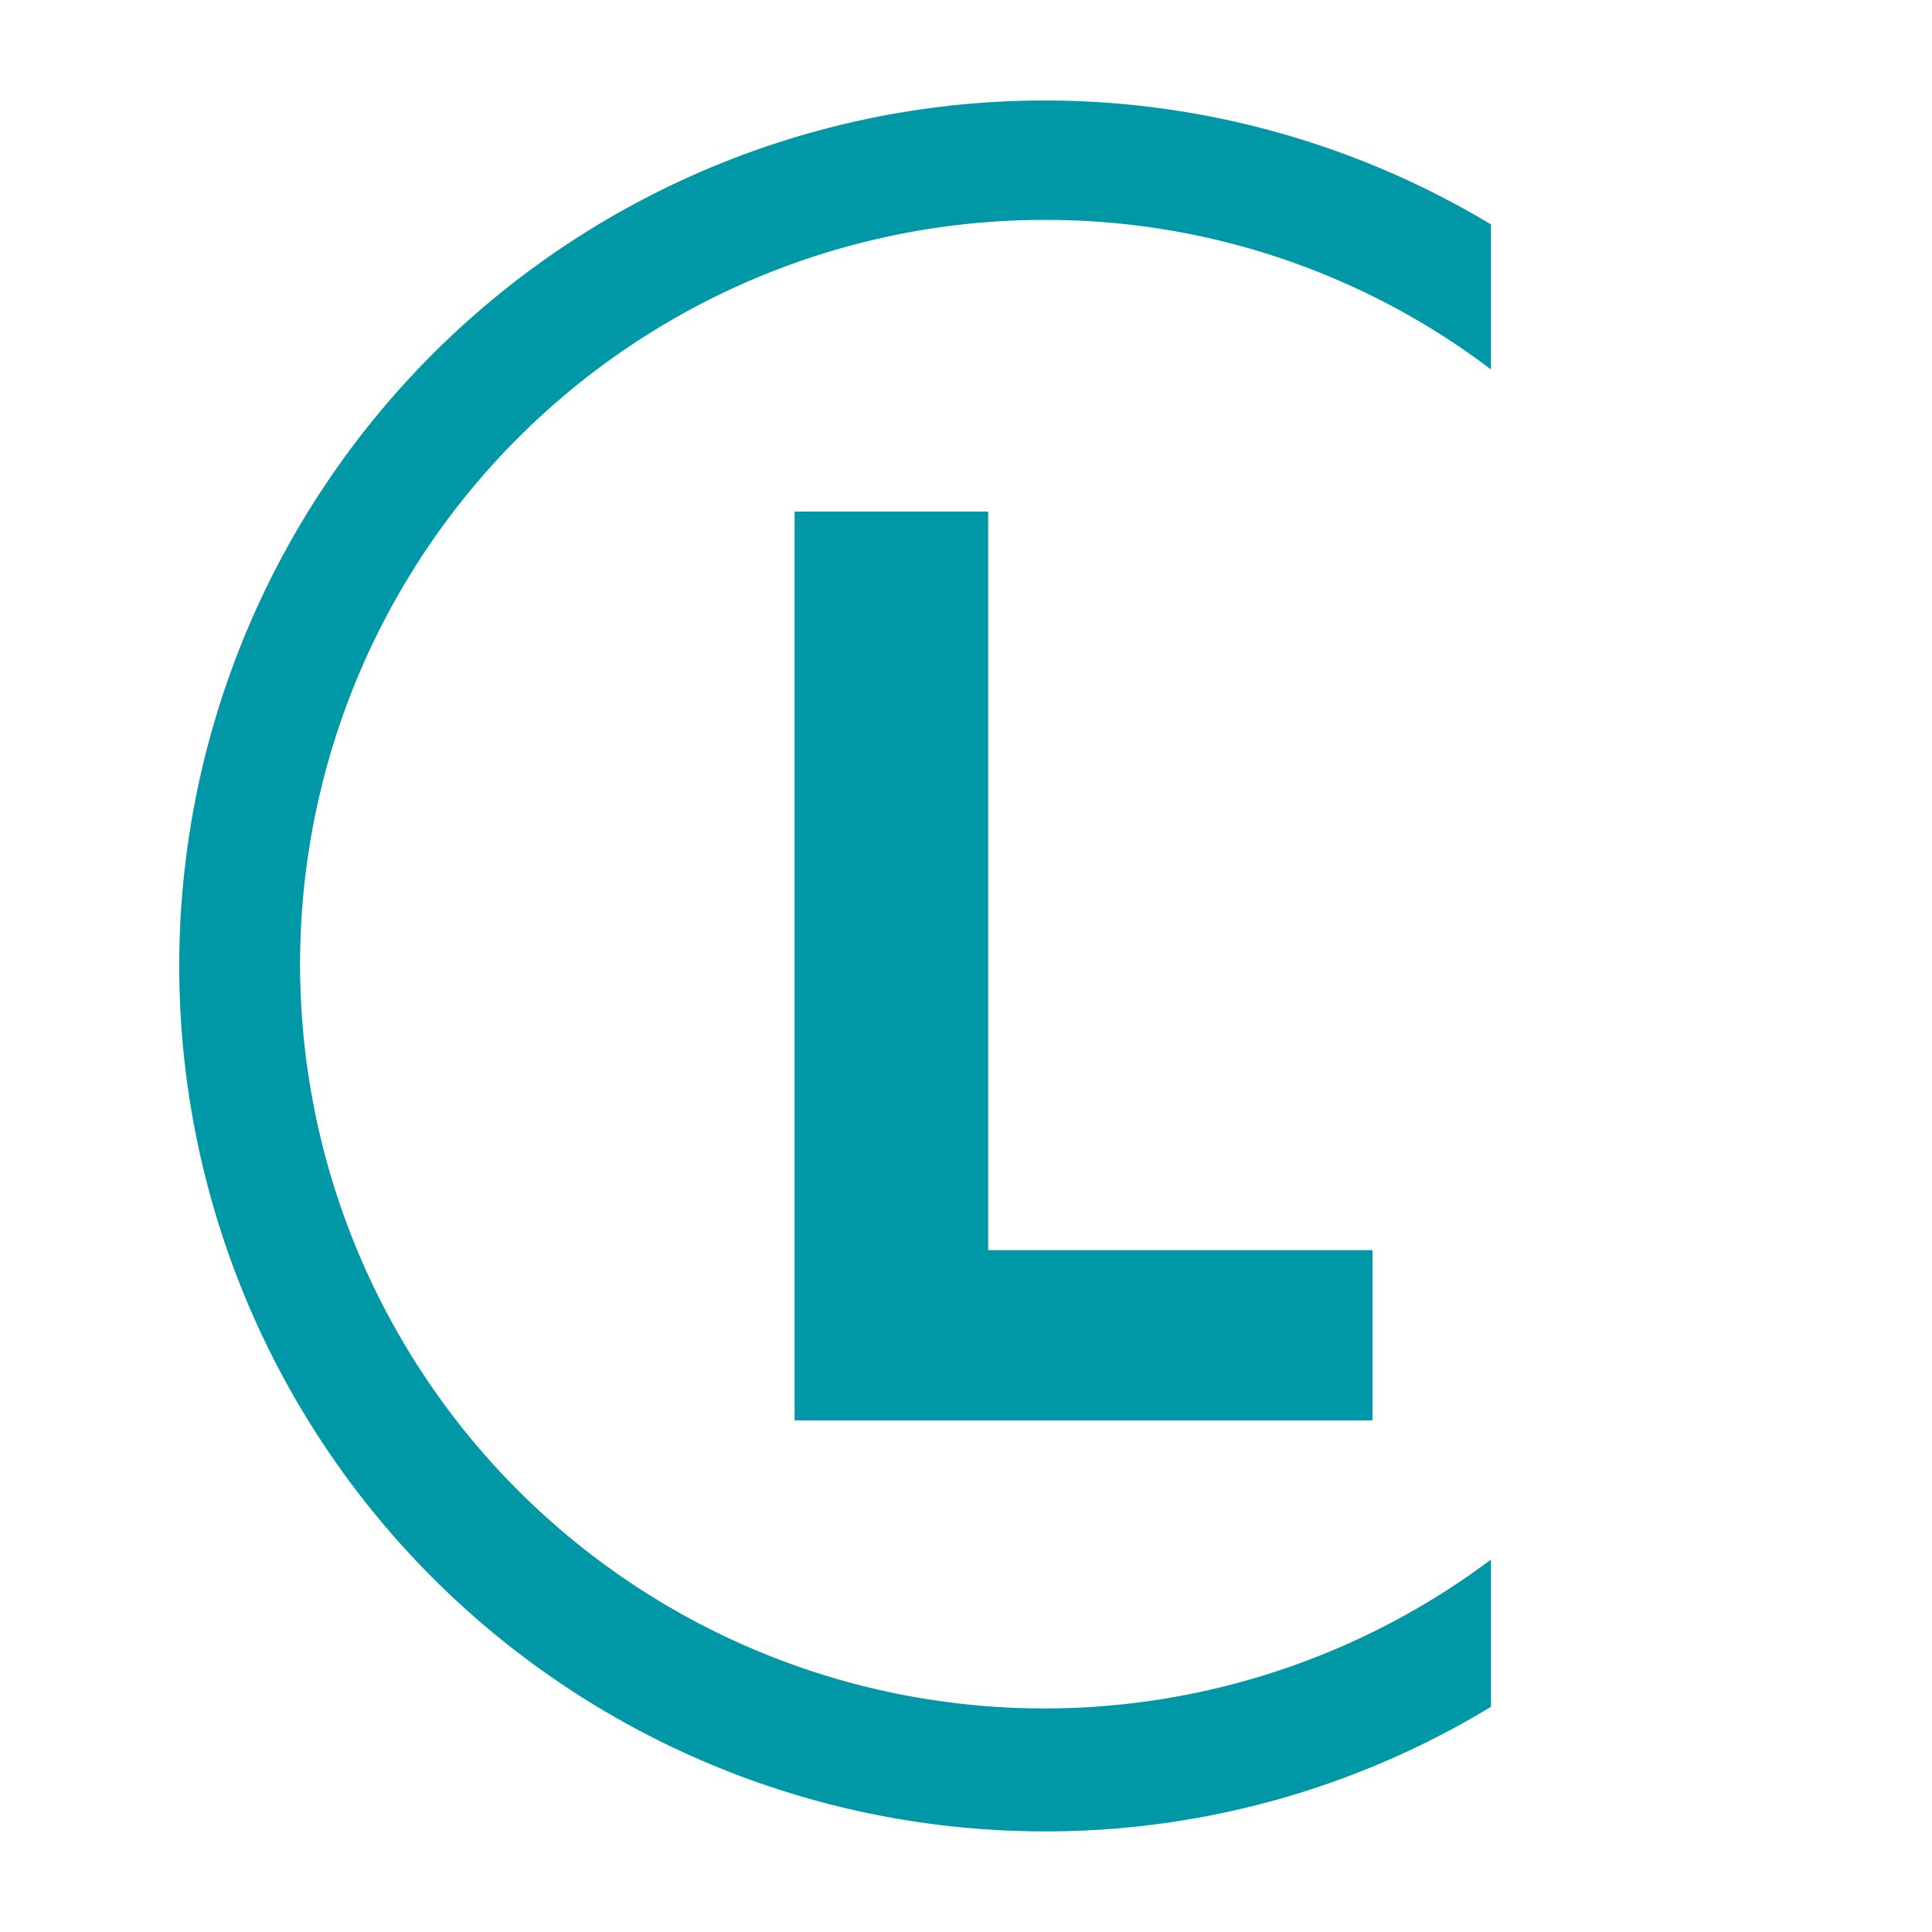
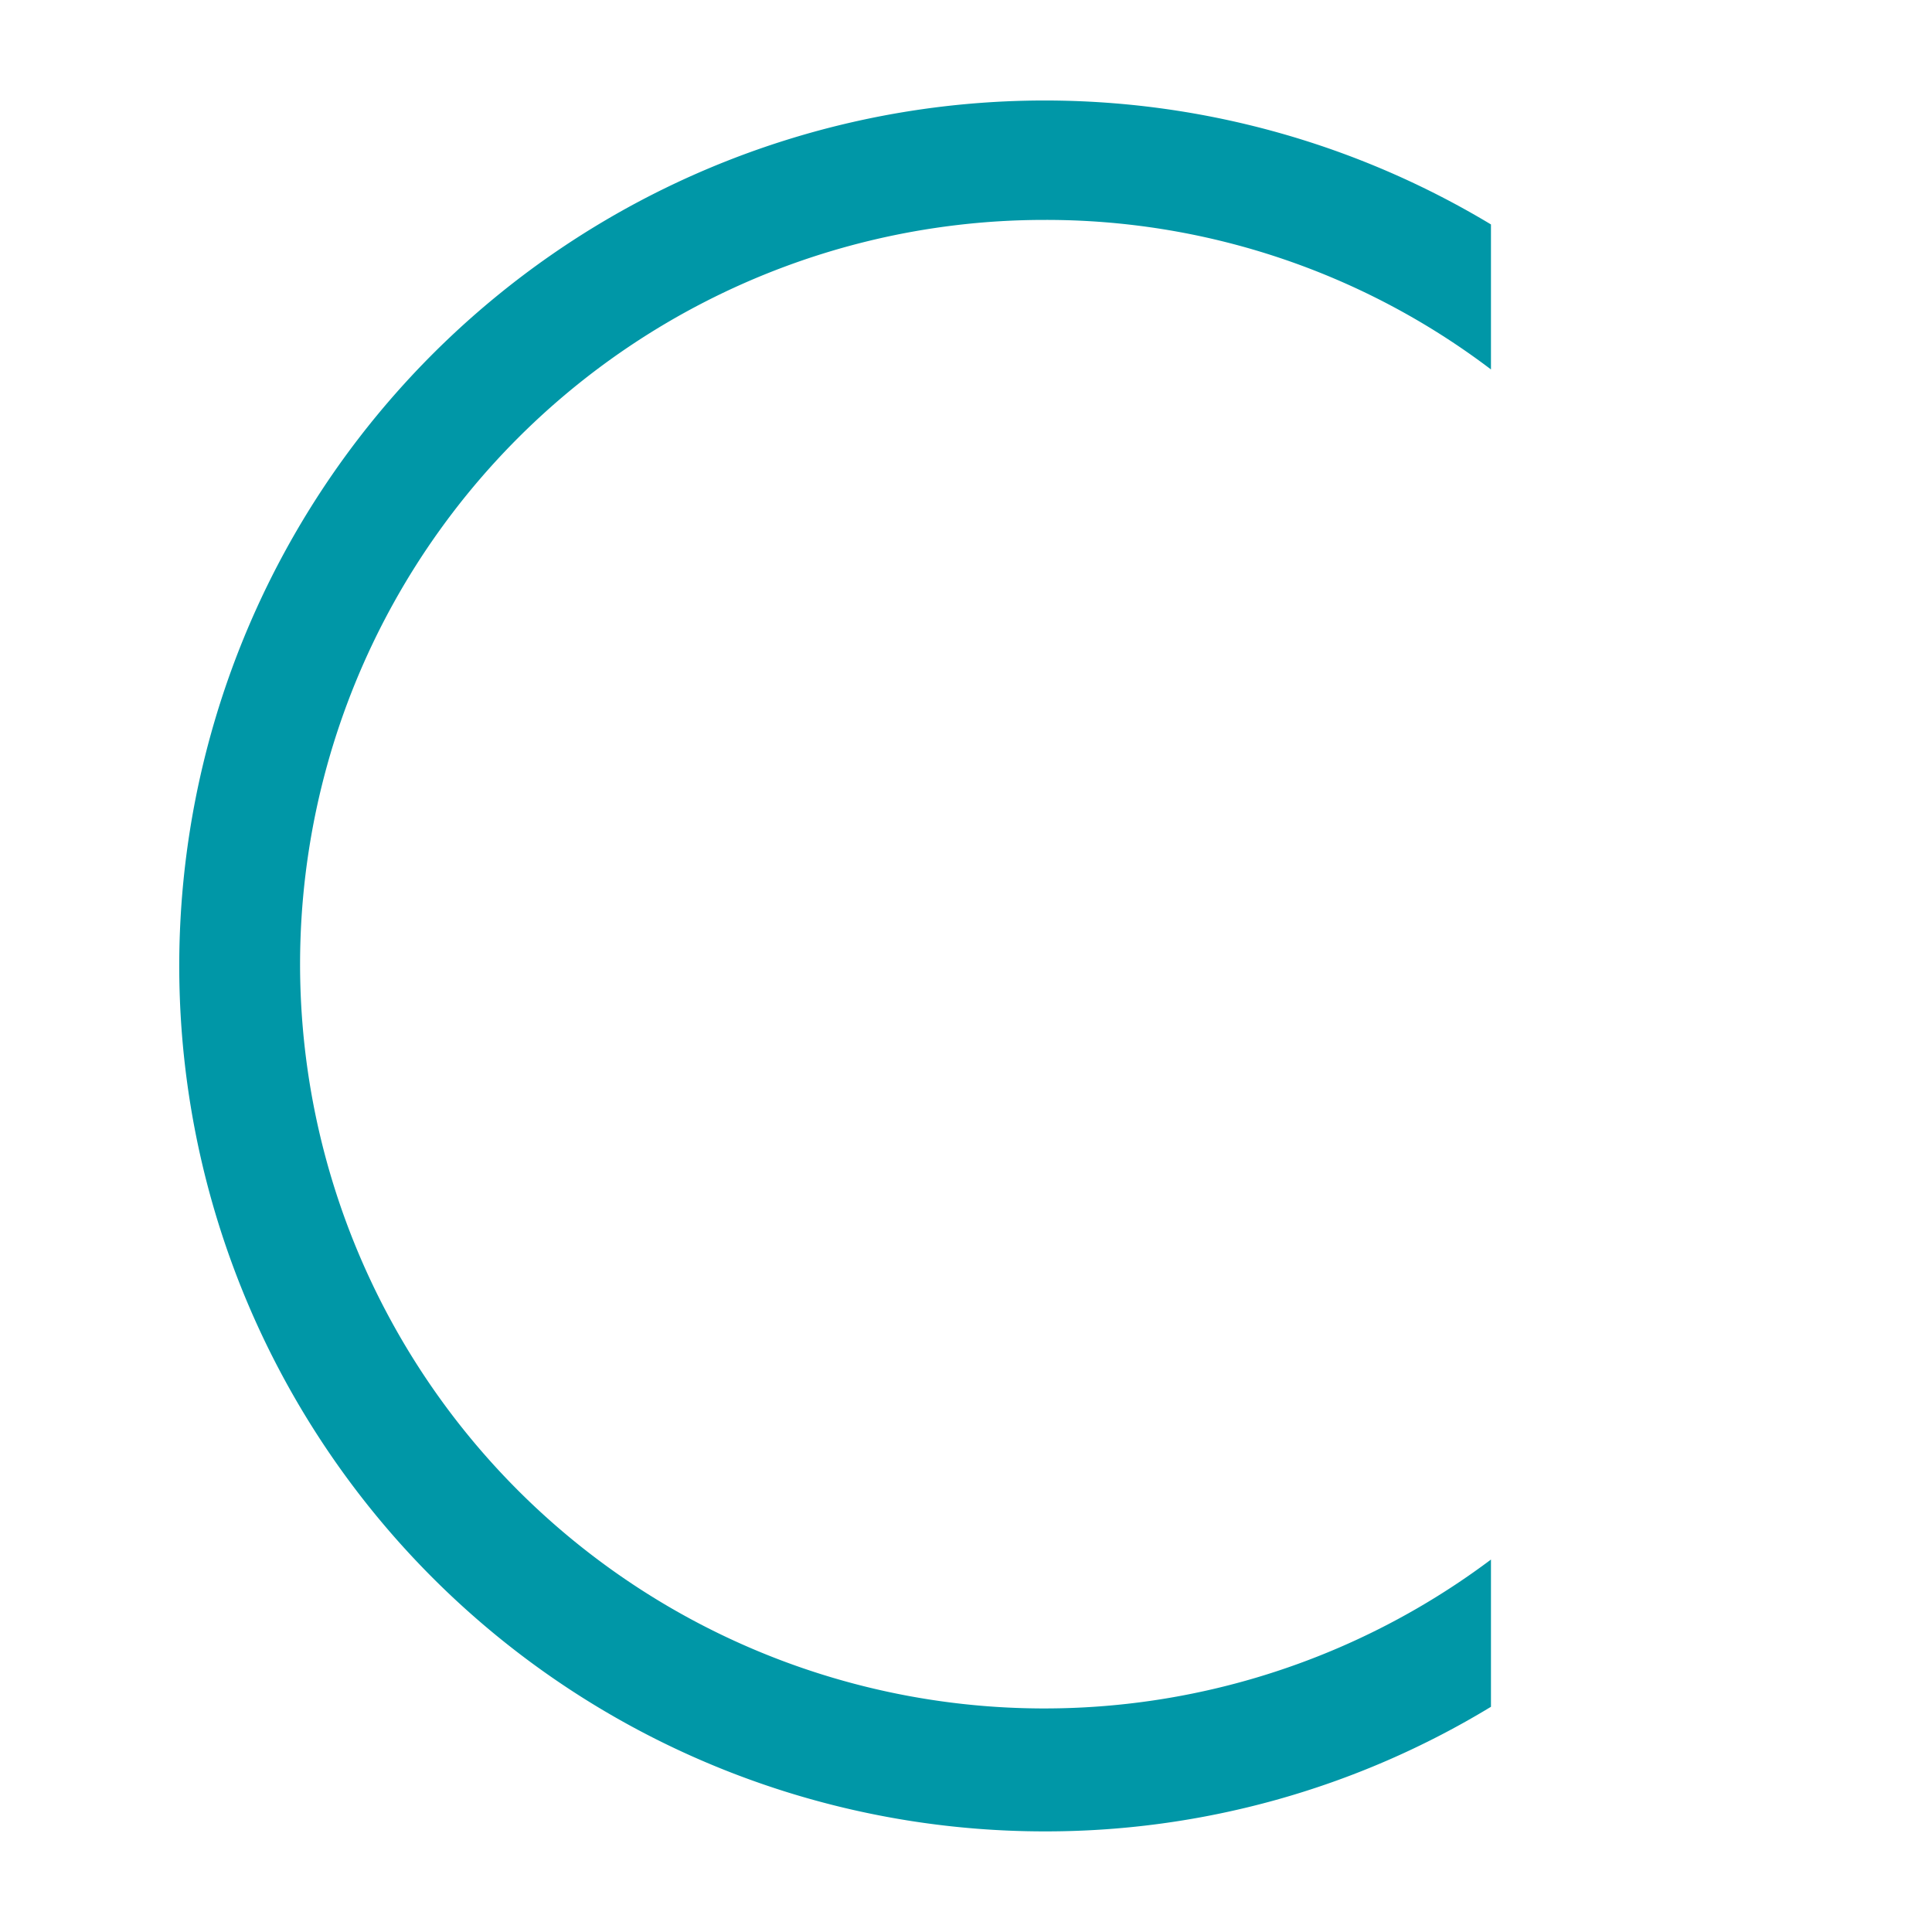
<svg xmlns="http://www.w3.org/2000/svg" id="Layer_1" data-name="Layer 1" viewBox="0 0 100 100">
  <path d="M77.172,80.722a38.523,38.523,0,1,1-23.139-69.339,38.08,38.08,0,0,1,23.139,7.739V11.617a44.795,44.795,0,1,0-23.139,83.175,44.378,44.378,0,0,0,23.139-6.449Z" style="fill:#0097a7" />
-   <path d="M39.337,7.005H72.834v73.912H39.337Z" style="fill-opacity:0;fill-rule:evenodd" />
-   <path d="M41.127,73.52V26.48H51.149V64.707h19.894V73.52Z" style="fill:#0097a7" />
+   <path d="M39.337,7.005H72.834v73.912Z" style="fill-opacity:0;fill-rule:evenodd" />
</svg>